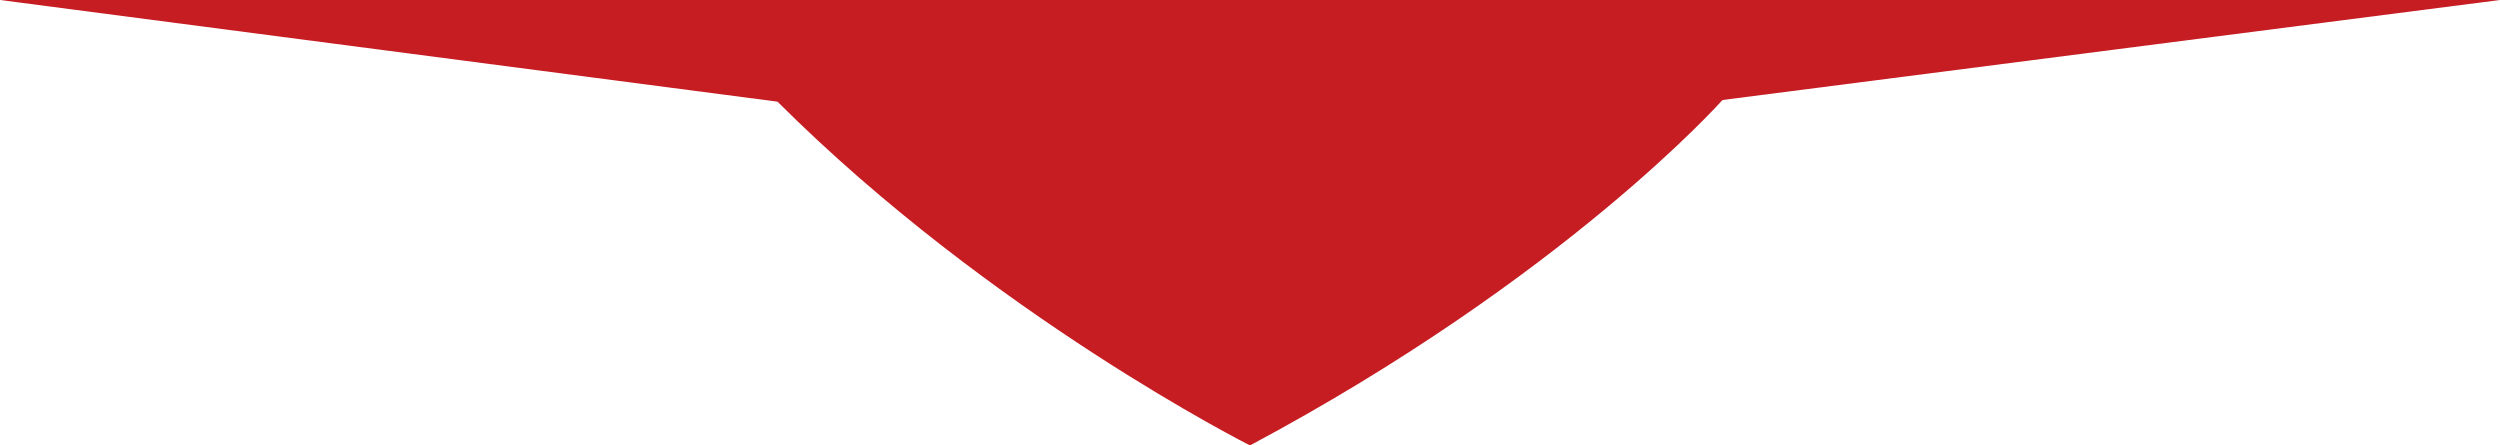
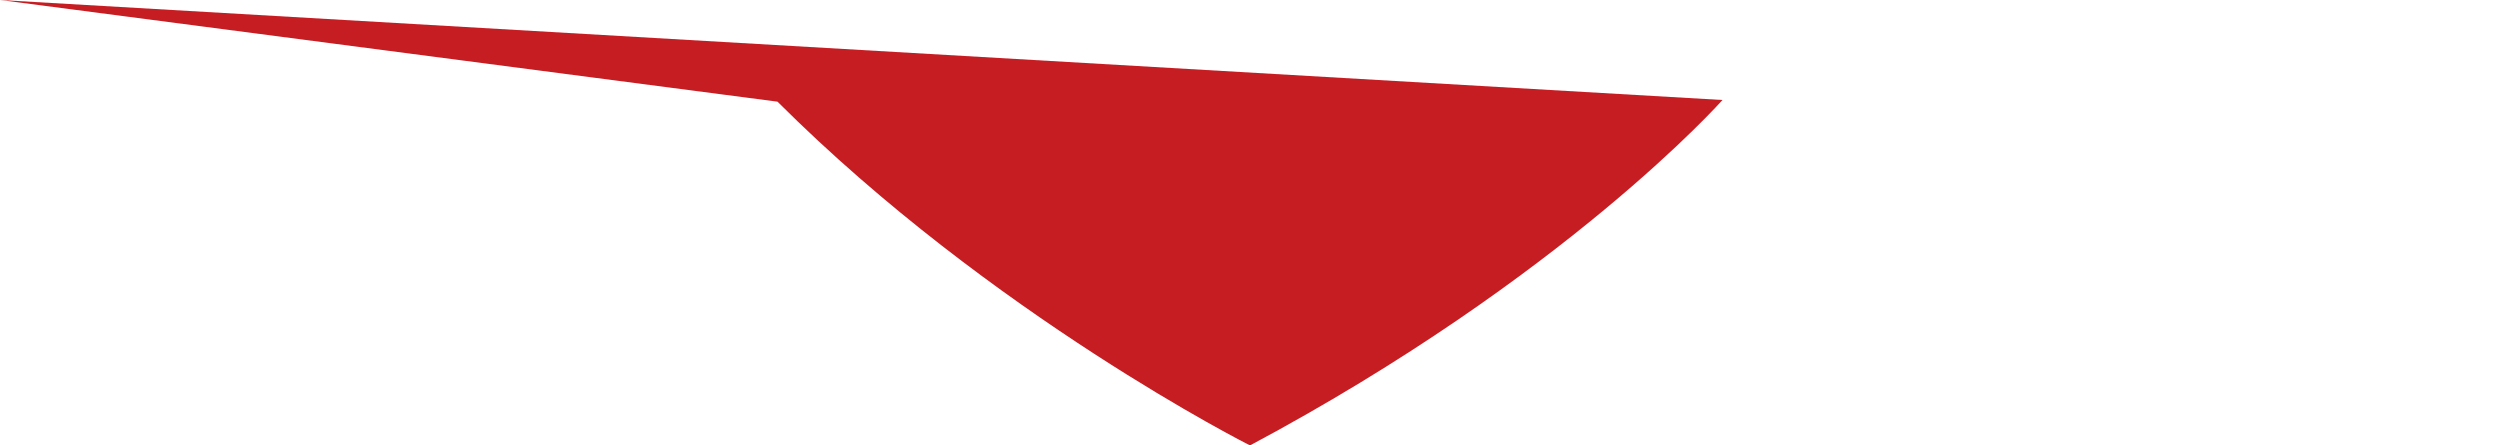
<svg xmlns="http://www.w3.org/2000/svg" id="Layer_1" x="0px" y="0px" viewBox="0 0 600 106.8" style="enable-background:new 0 0 600 106.8;" xml:space="preserve">
  <style type="text/css">	.st0{fill:#C61D23;}</style>
  <image style="display:none;overflow:visible;" width="800" height="680" transform="matrix(0.561 0 0 0.561 75.663 -39.809)" />
-   <path class="st0" d="M0,0h600L413.4,24c0,0-37.7,42.5-113.4,82.9c0,0-62-31.2-113.4-82.5L0,0z" />
+   <path class="st0" d="M0,0L413.4,24c0,0-37.7,42.5-113.4,82.9c0,0-62-31.2-113.4-82.5L0,0z" />
</svg>